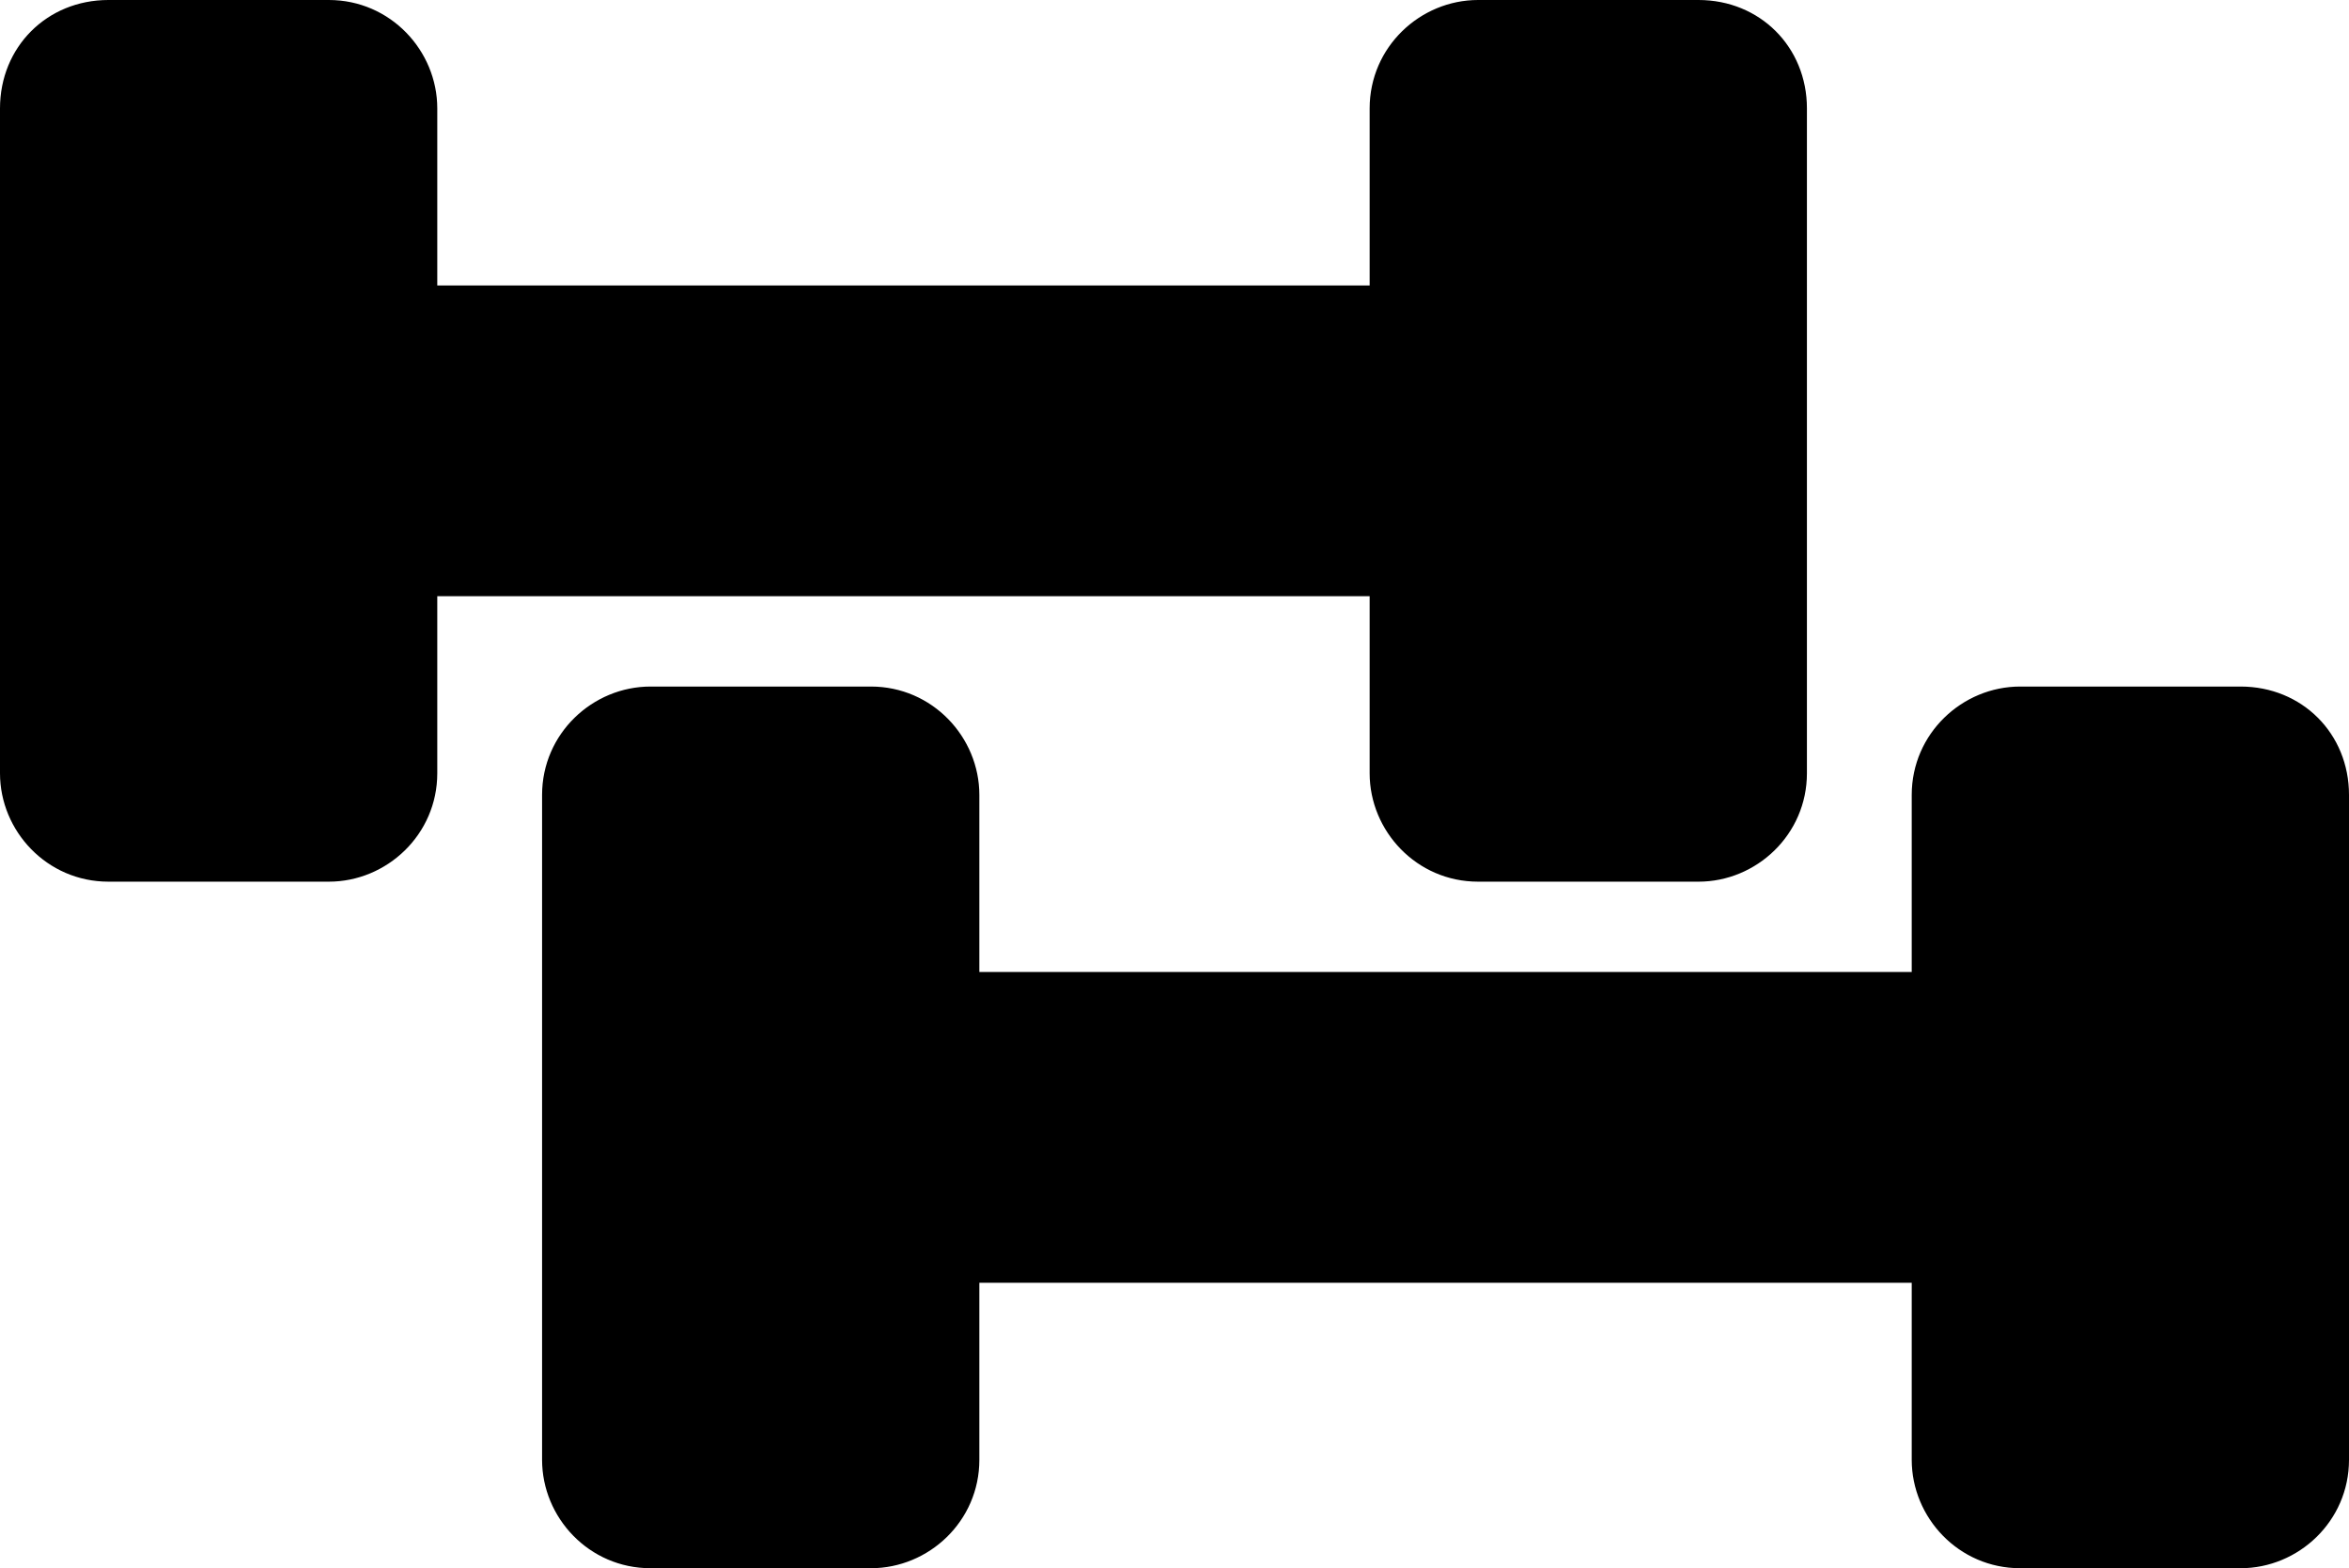
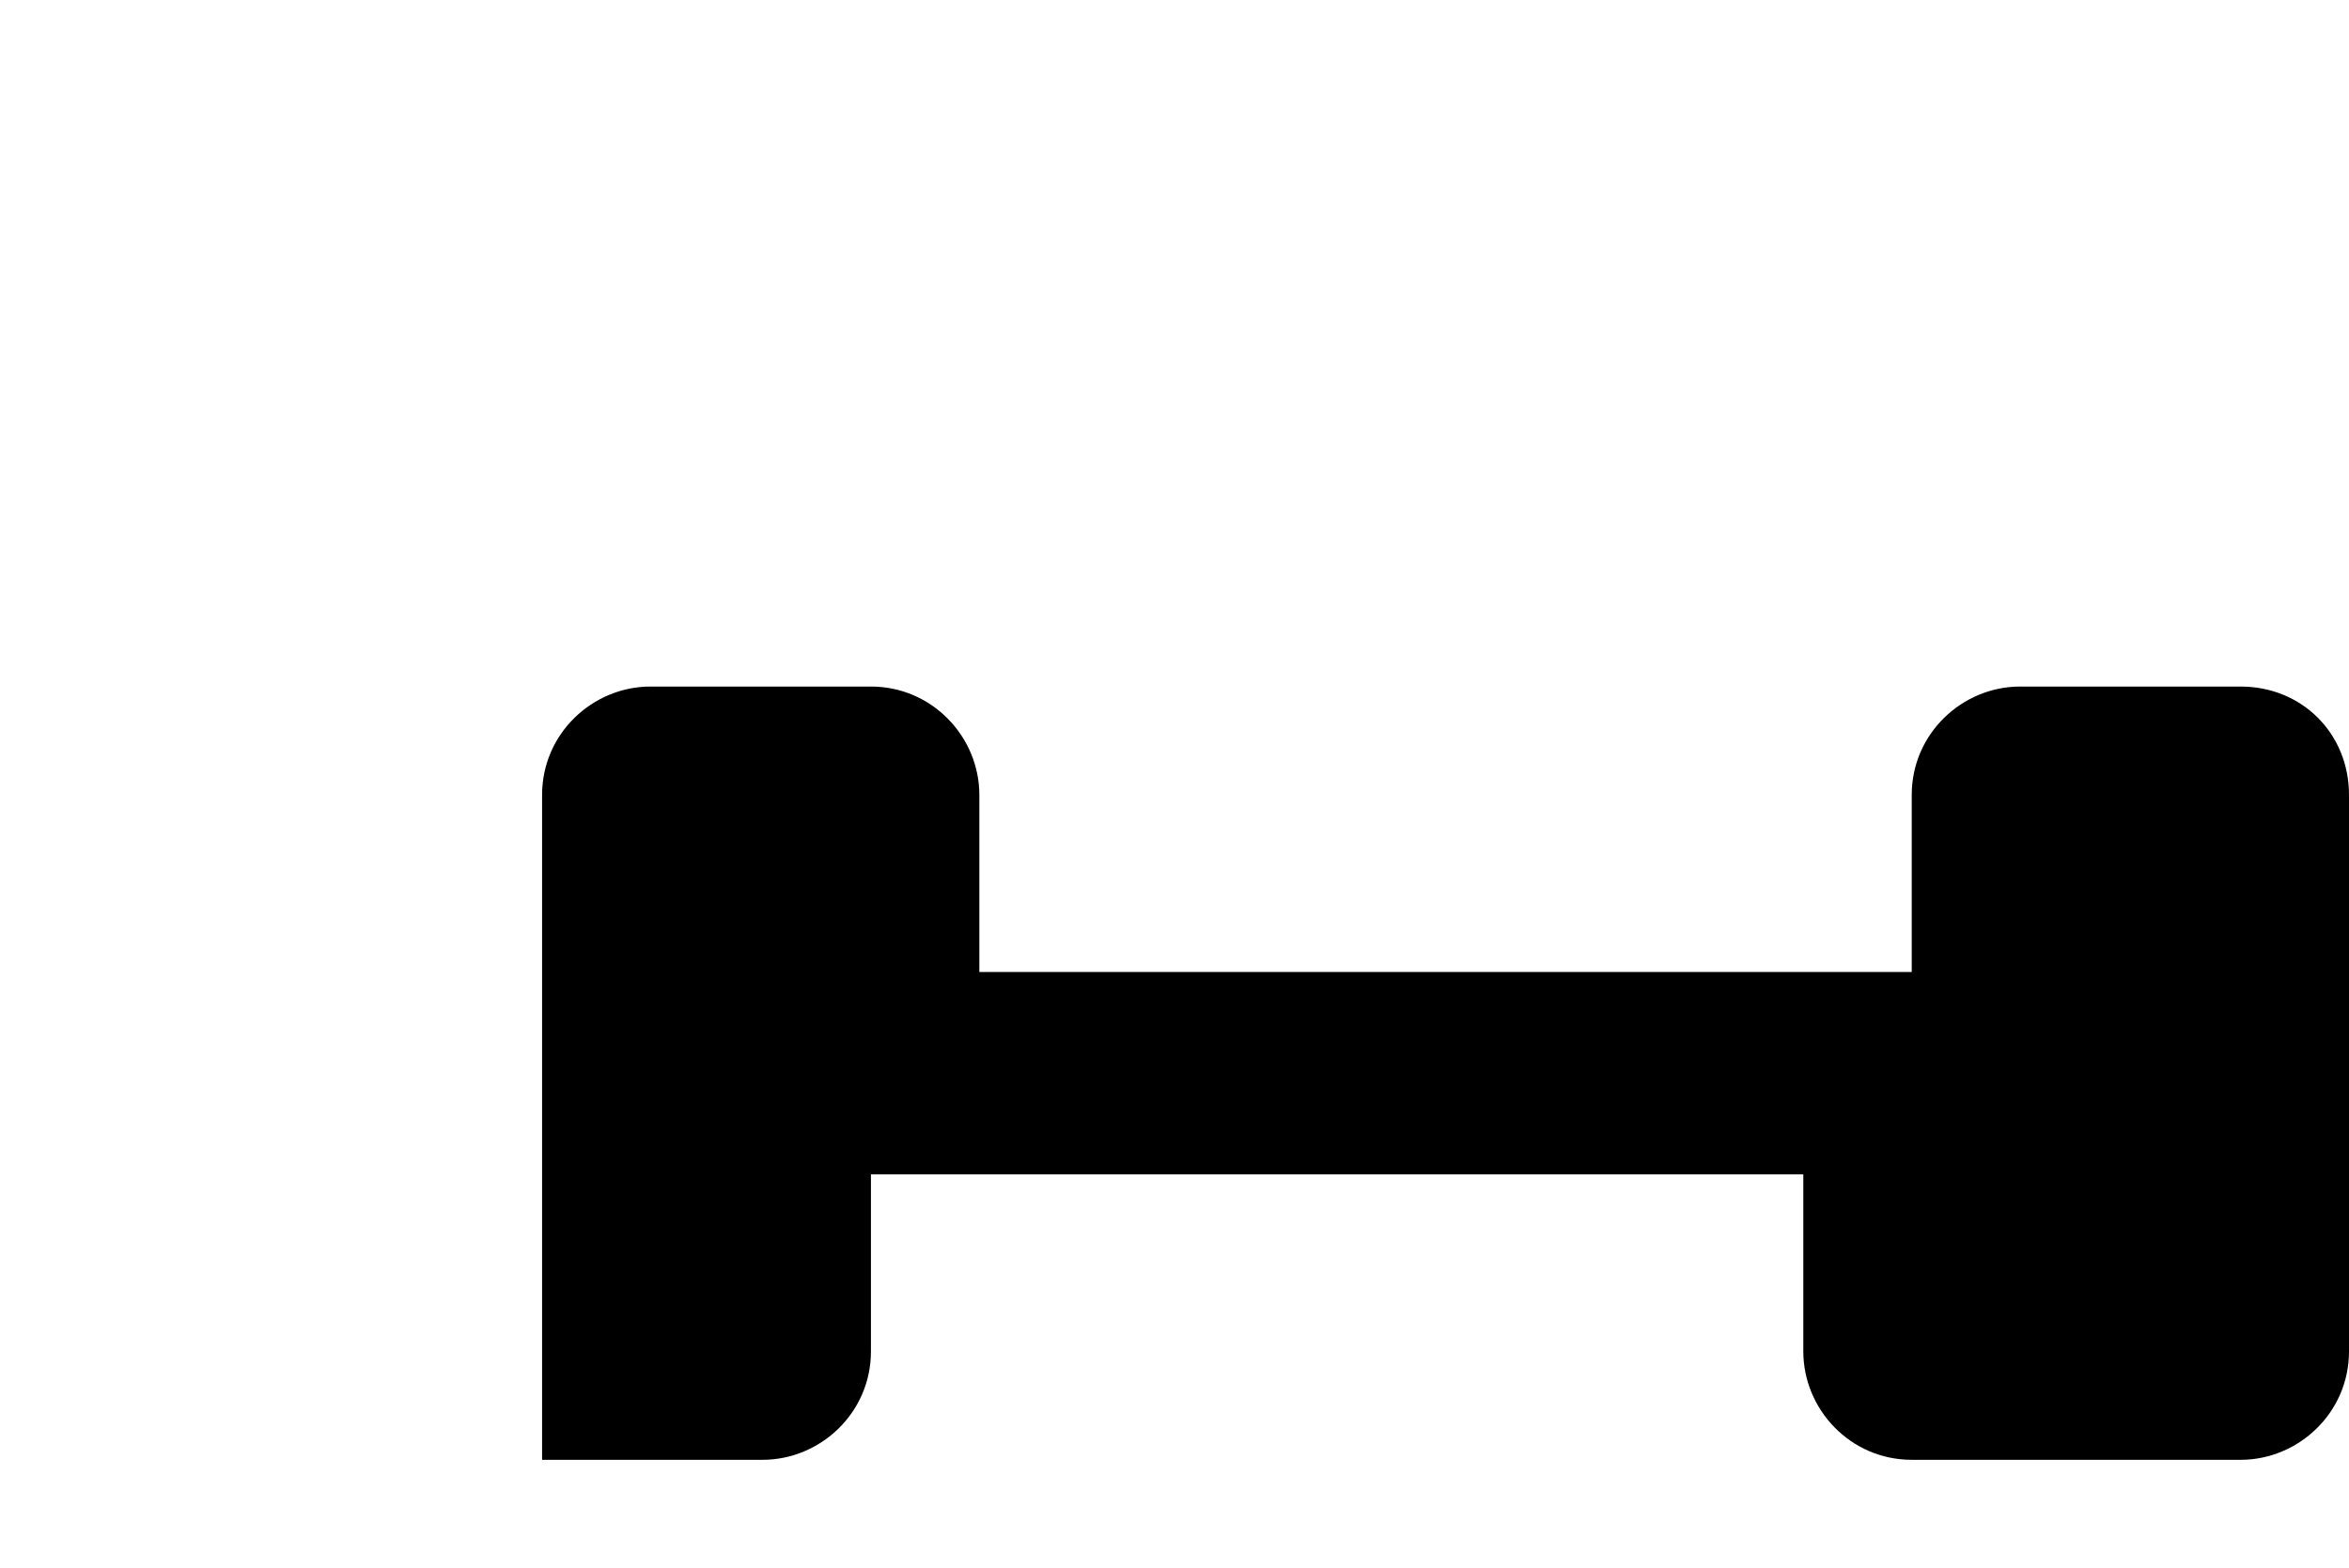
<svg xmlns="http://www.w3.org/2000/svg" viewBox="0 0 65 43.4">
  <defs>
    <style>.cls-1{fill:#000;}</style>
  </defs>
  <title>3 lb. Dumbbells</title>
  <g>
-     <path id="Path_16305" class="cls-1" d="M47,0h-6.1c-1.6,0-3,1.3-3,3v4.9H12.1V3c0-1.6-1.3-3-3-3H3C1.3,0,0,1.3,0,3v18.4 c0,1.6,1.3,3,3,3h6.1c1.6,0,3-1.3,3-3v-4.9h25.8v4.9c0,1.6,1.3,3,3,3H47c1.6,0,3-1.3,3-3V3C50,1.3,48.7,0,47,0" />
-     <path id="Path_16305-2" class="cls-1" d="M62,19h-6.1c-1.6,0-3,1.3-3,3v4.9H27.1V22c0-1.6-1.3-3-3-3H18c-1.6,0-3,1.3-3,3v18.4 c0,1.6,1.3,3,3,3h6.1c1.6,0,3-1.3,3-3v-4.9h25.8v4.9c0,1.6,1.3,3,3,3H62c1.6,0,3-1.3,3-3V22C65,20.3,63.7,19,62,19" />
+     <path id="Path_16305-2" class="cls-1" d="M62,19h-6.1c-1.6,0-3,1.3-3,3v4.9H27.1V22c0-1.6-1.3-3-3-3H18c-1.6,0-3,1.3-3,3v18.4 h6.1c1.6,0,3-1.3,3-3v-4.9h25.8v4.9c0,1.6,1.3,3,3,3H62c1.6,0,3-1.3,3-3V22C65,20.3,63.7,19,62,19" />
  </g>
</svg>